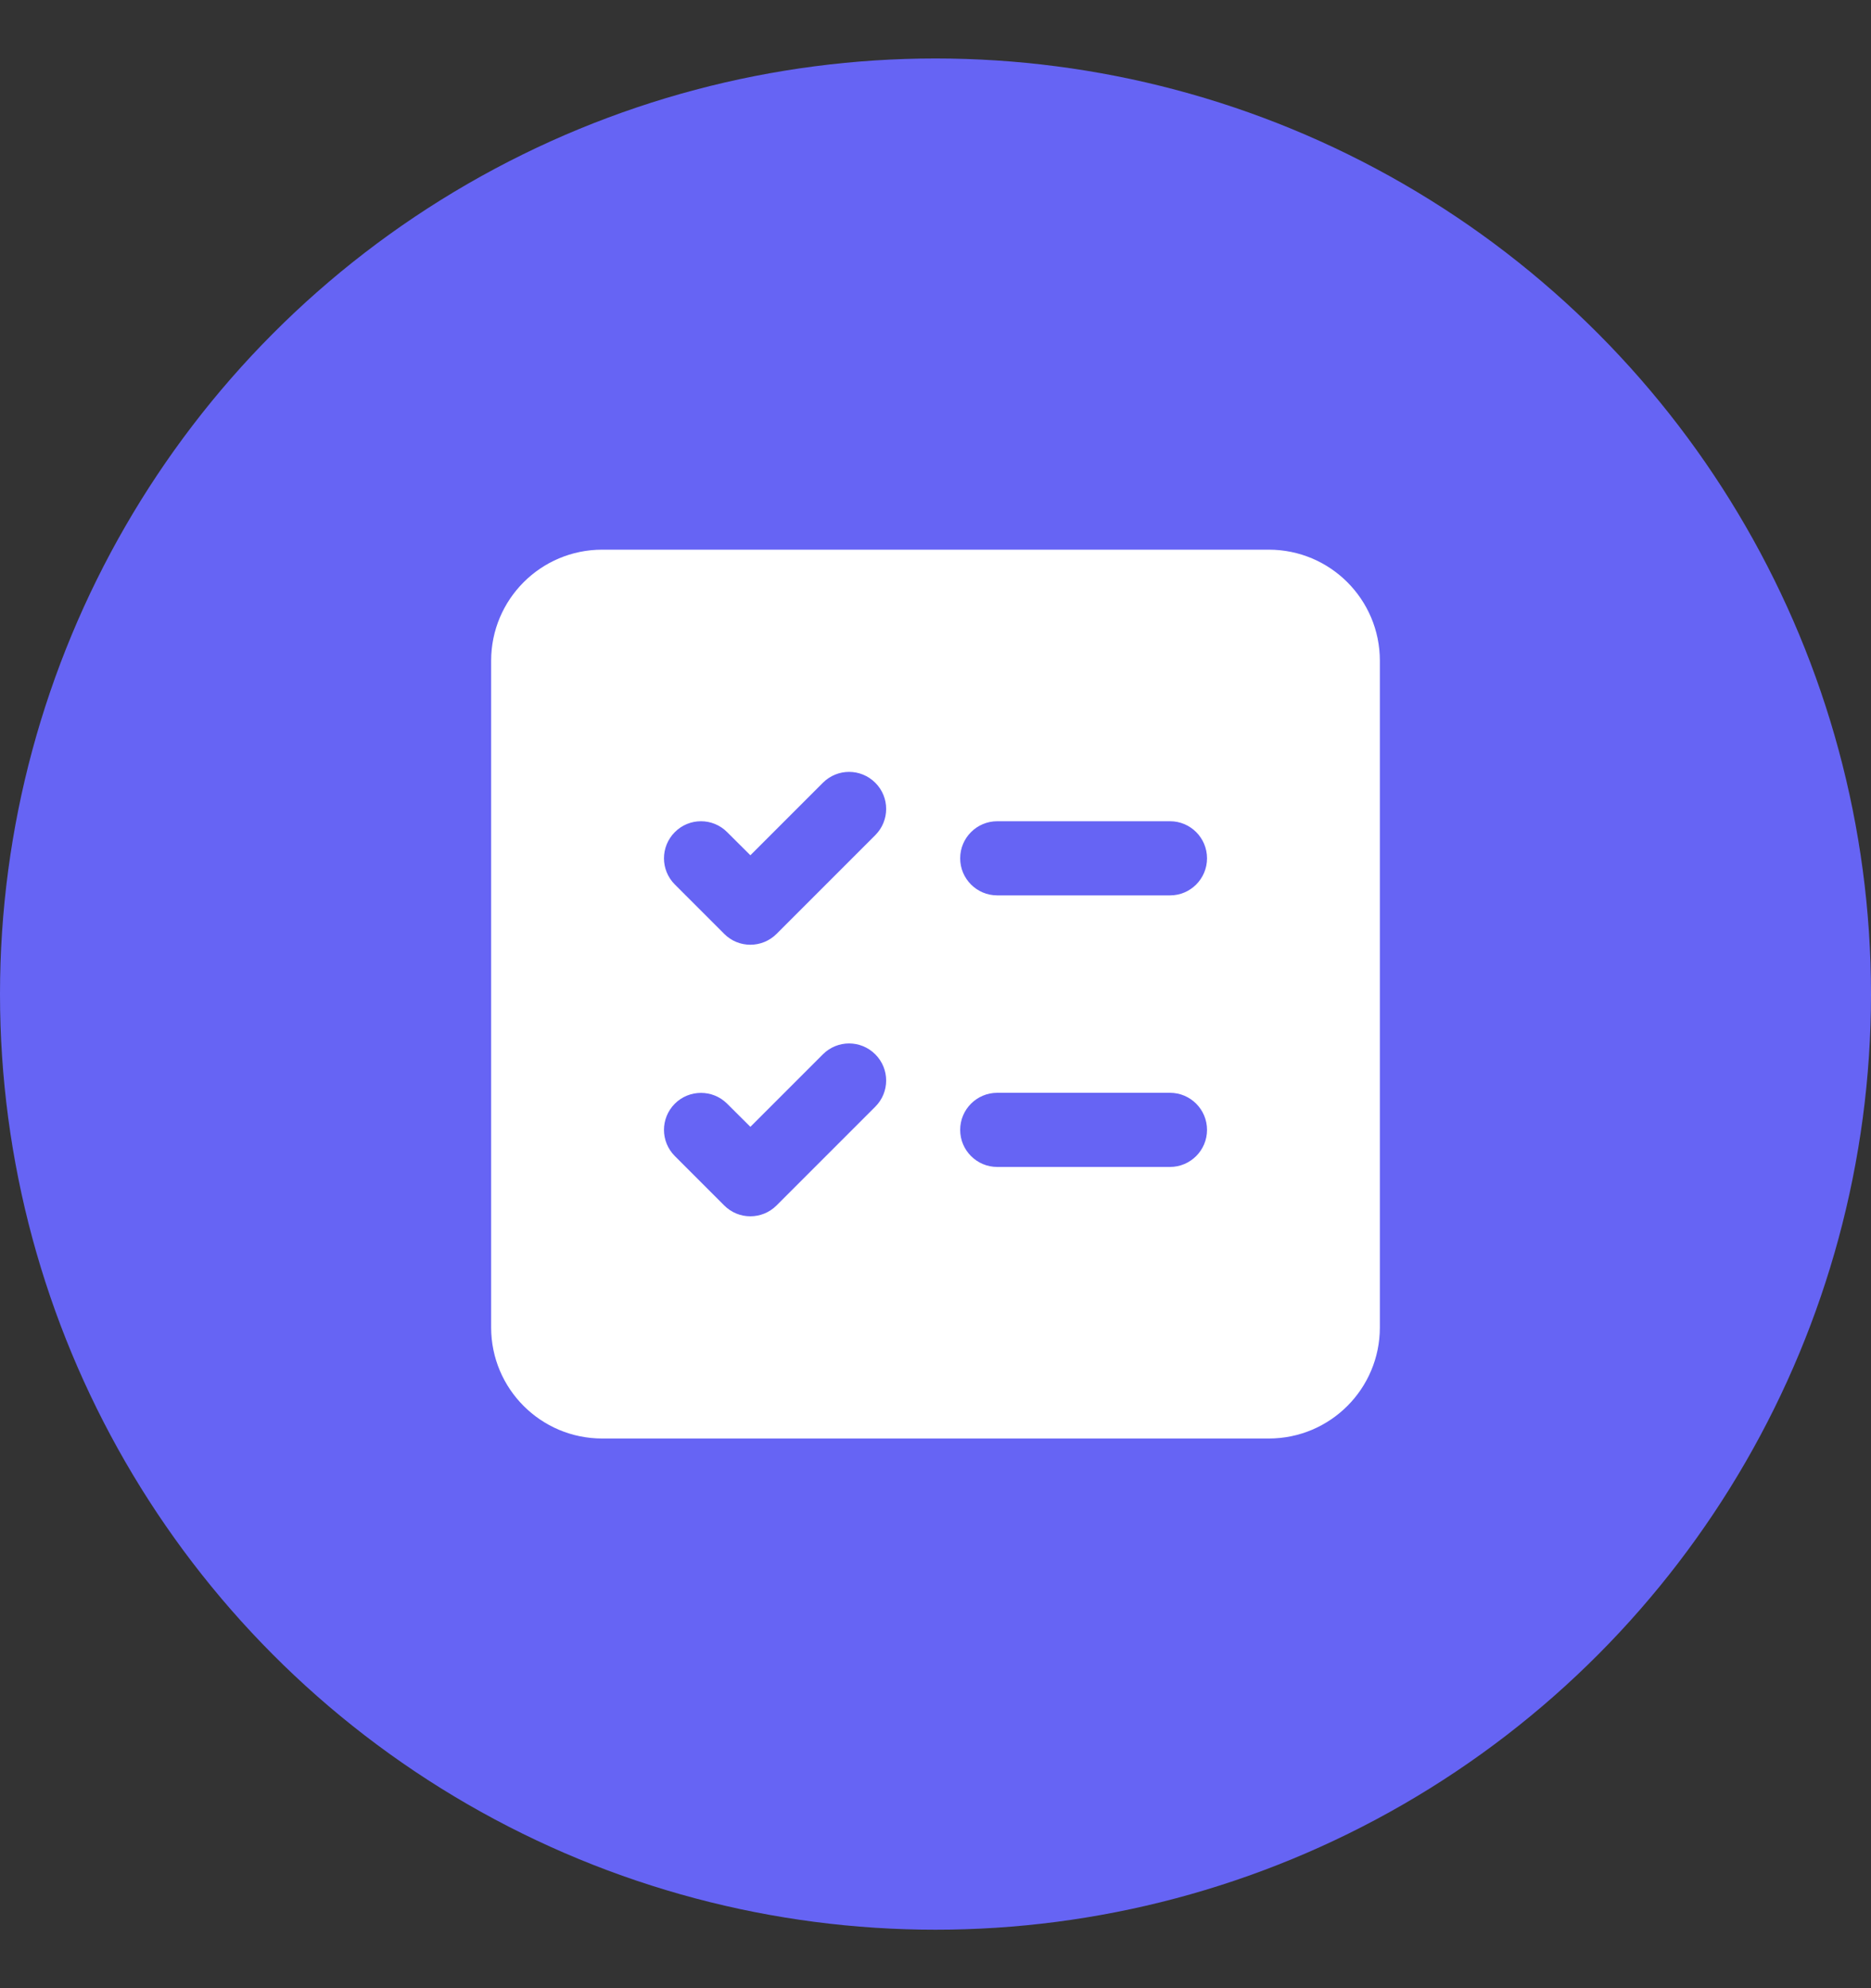
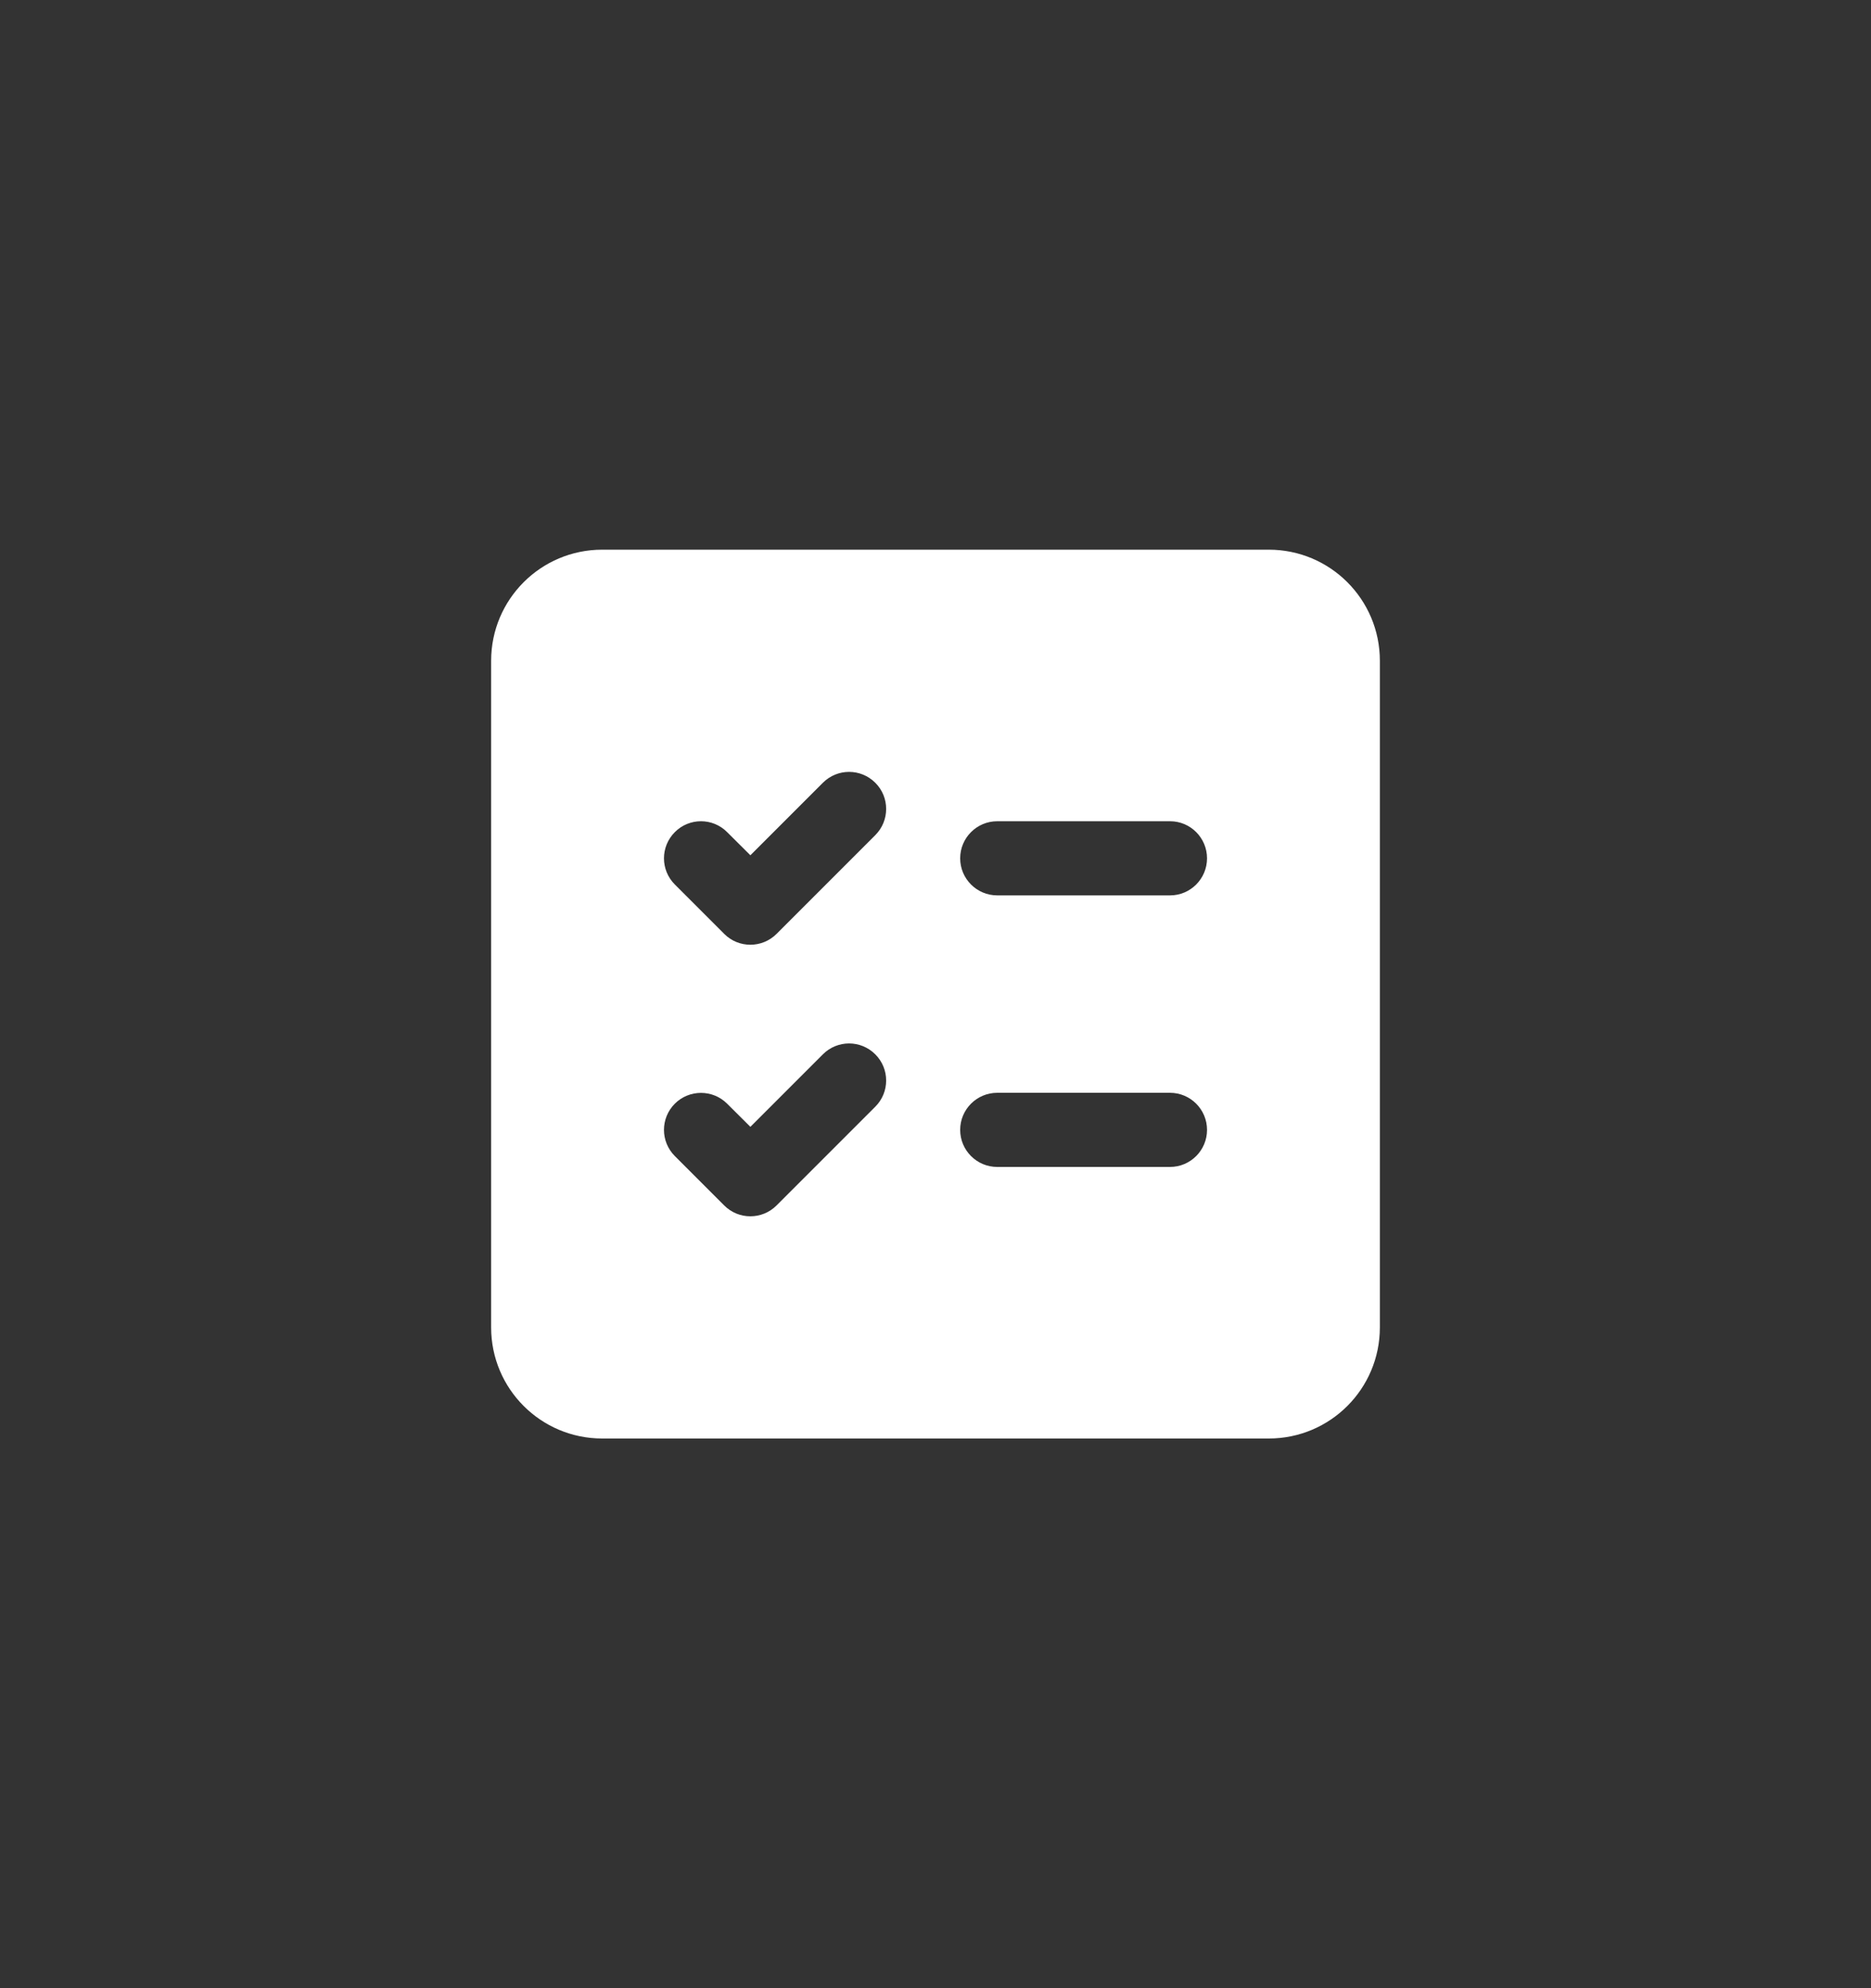
<svg xmlns="http://www.w3.org/2000/svg" width="16" height="17" viewBox="0 0 16 17" fill="none">
  <rect x="0" y="0" width="16" height="17" fill="#333333" stroke="none" />
-   <circle cx="8" cy="8.5" r="8" fill="#6664F4" />
  <path d="M5.15 4.7C4.625 4.7 4.2 5.125 4.2 5.65V11.35C4.2 11.875 4.625 12.3 5.15 12.3H10.85C11.375 12.3 11.8 11.875 11.8 11.35V5.65C11.8 5.125 11.375 4.7 10.85 4.7H5.15ZM7.485 7.141L6.641 7.985C6.517 8.109 6.316 8.109 6.193 7.985L5.771 7.563C5.647 7.439 5.647 7.239 5.771 7.115C5.894 6.991 6.095 6.991 6.218 7.115L6.417 7.313L7.037 6.693C7.161 6.569 7.361 6.569 7.485 6.693C7.609 6.816 7.609 7.017 7.485 7.141ZM10.006 7.022C10.18 7.022 10.322 7.164 10.322 7.339C10.322 7.514 10.18 7.656 10.006 7.656H8.528C8.353 7.656 8.211 7.514 8.211 7.339C8.211 7.164 8.353 7.022 8.528 7.022H10.006ZM8.211 9.661C8.211 9.486 8.353 9.344 8.528 9.344H10.005C10.18 9.344 10.322 9.486 10.322 9.661C10.322 9.836 10.18 9.978 10.005 9.978H8.528C8.353 9.978 8.211 9.836 8.211 9.661ZM7.485 9.015C7.609 9.139 7.609 9.339 7.485 9.463L6.641 10.307C6.517 10.431 6.316 10.431 6.193 10.307L5.771 9.885C5.647 9.761 5.647 9.561 5.771 9.437C5.894 9.314 6.095 9.314 6.218 9.437L6.417 9.635L7.037 9.015C7.161 8.891 7.361 8.891 7.485 9.015Z" fill="white" />
</svg>